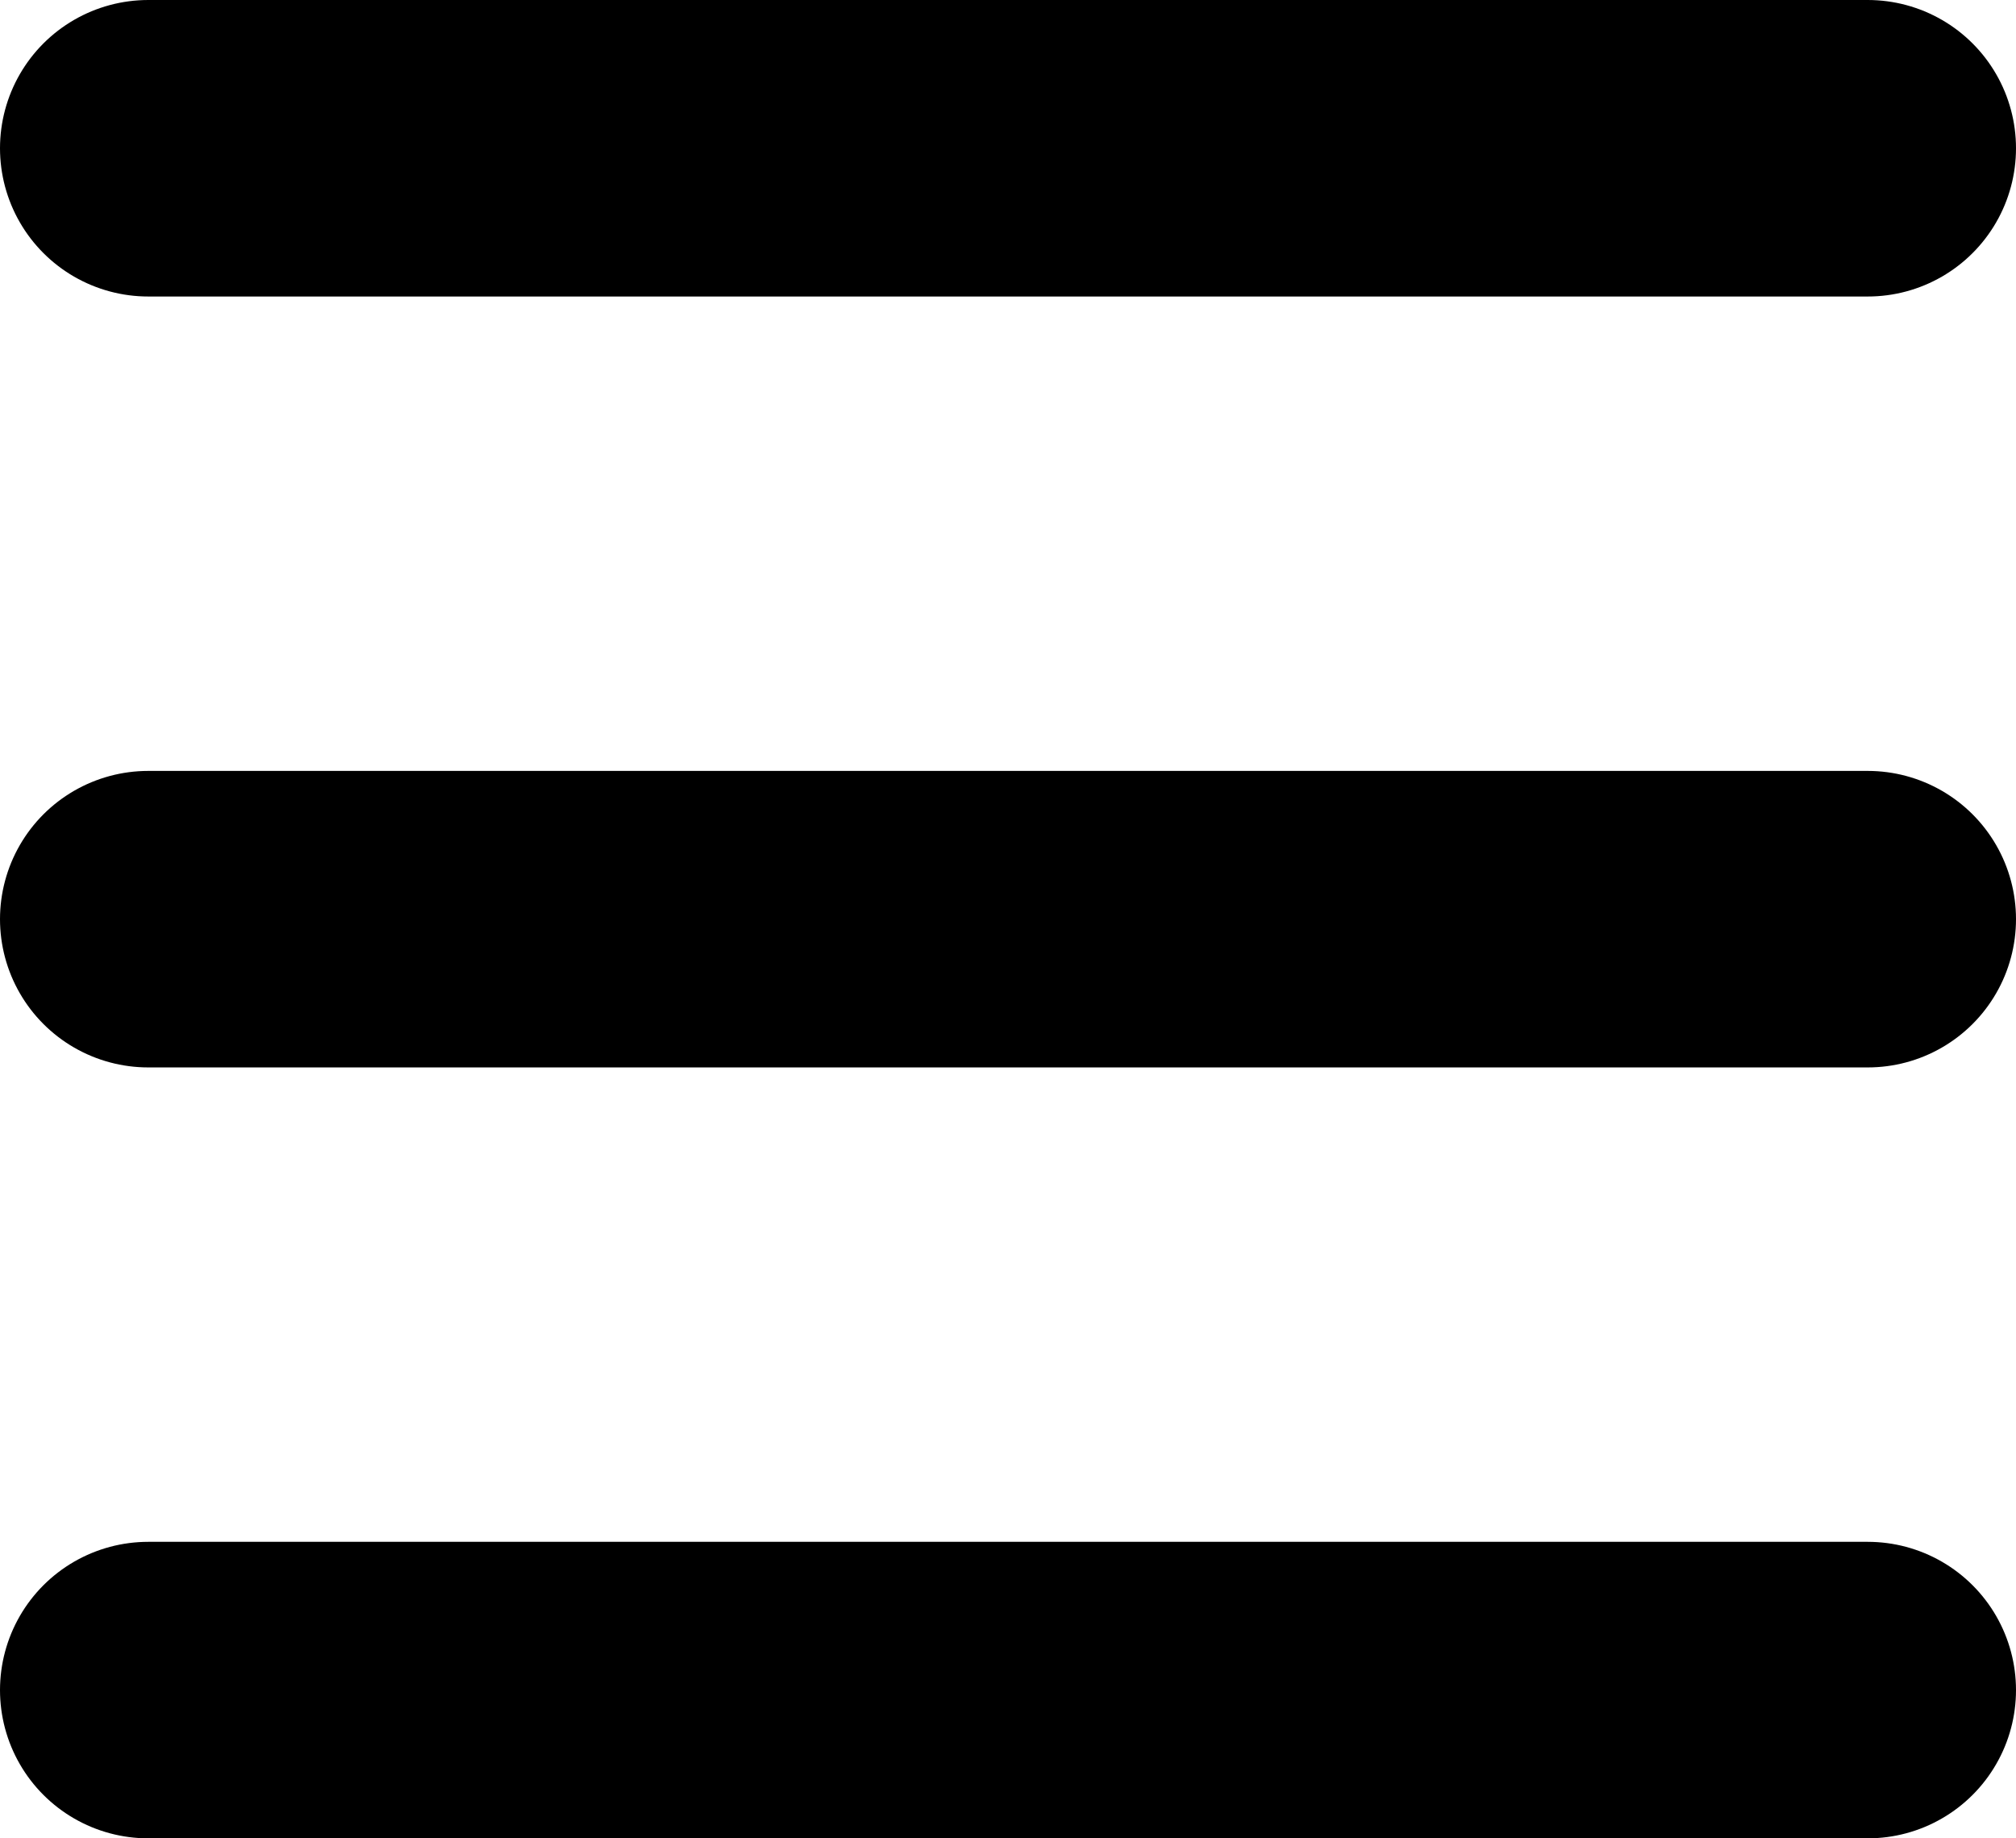
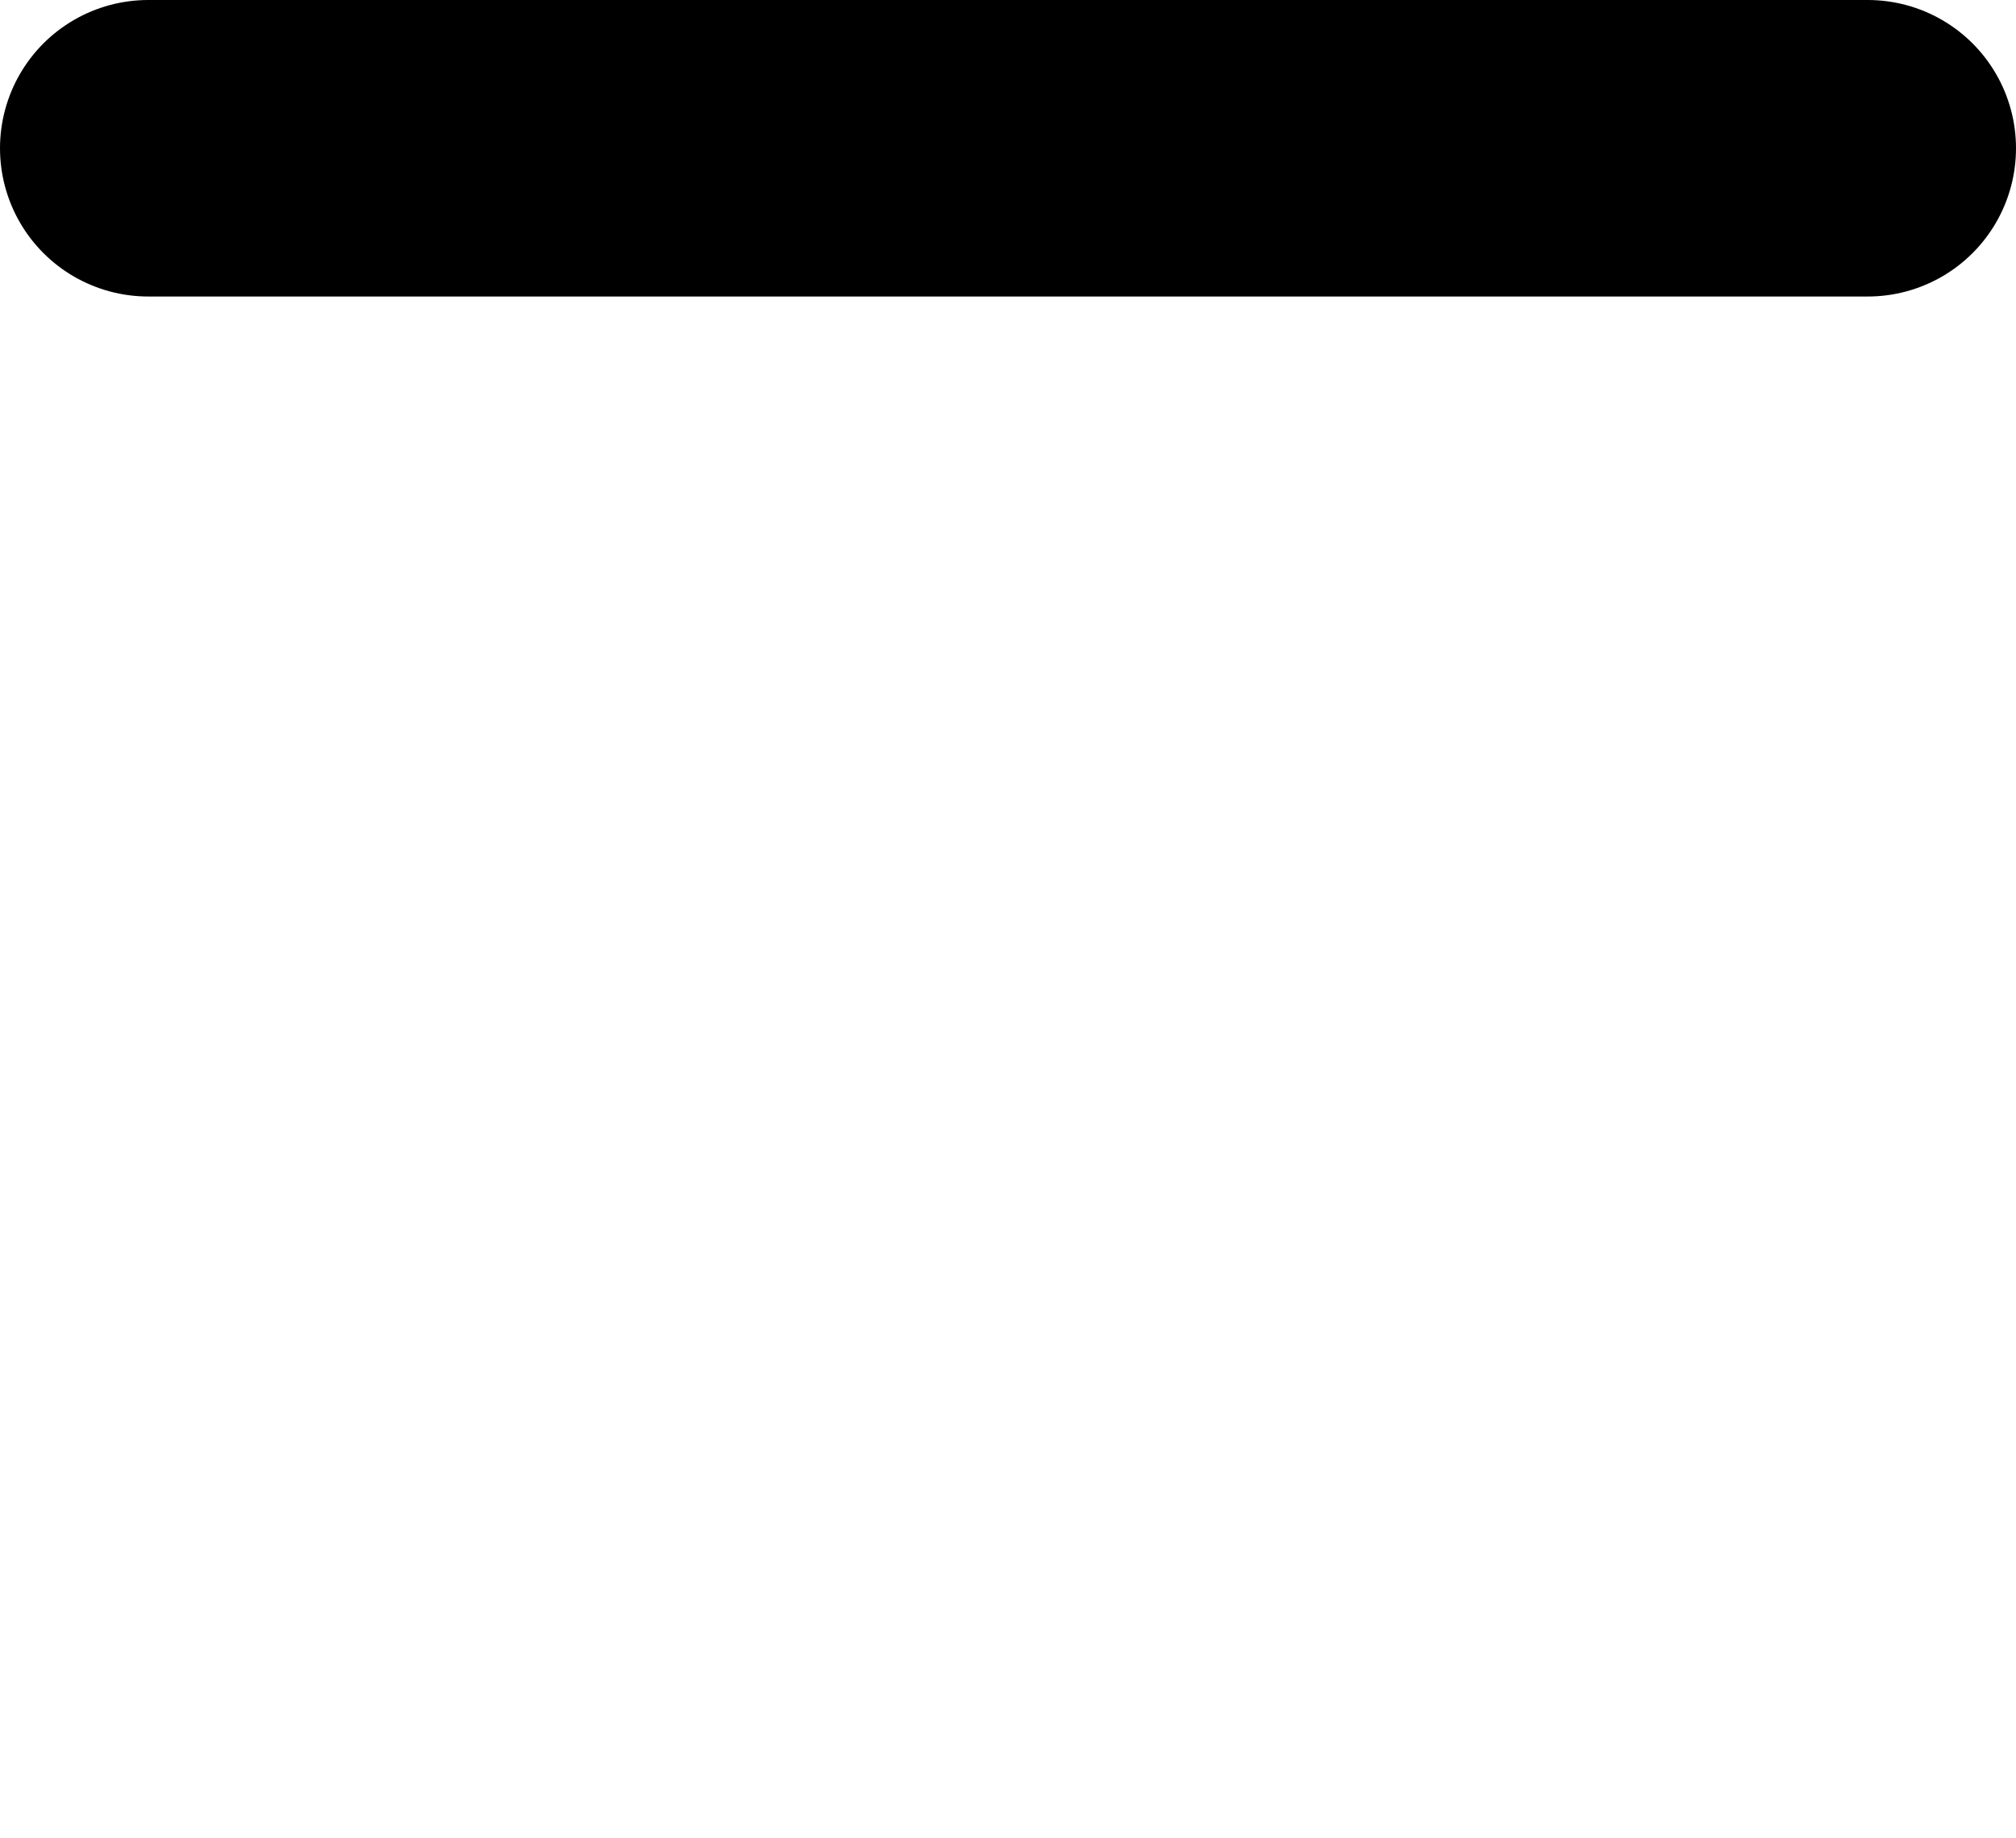
<svg xmlns="http://www.w3.org/2000/svg" width="34" height="31" viewBox="0 0 34 31" fill="none">
  <line x1="2.5" y1="2.5" x2="31.5" y2="2.5" stroke="black" stroke-width="5" stroke-linecap="round" />
-   <line x1="2.5" y1="15.5" x2="31.5" y2="15.5" stroke="black" stroke-width="5" stroke-linecap="round" />
-   <line x1="2.5" y1="28.5" x2="31.5" y2="28.5" stroke="black" stroke-width="5" stroke-linecap="round" />
</svg>